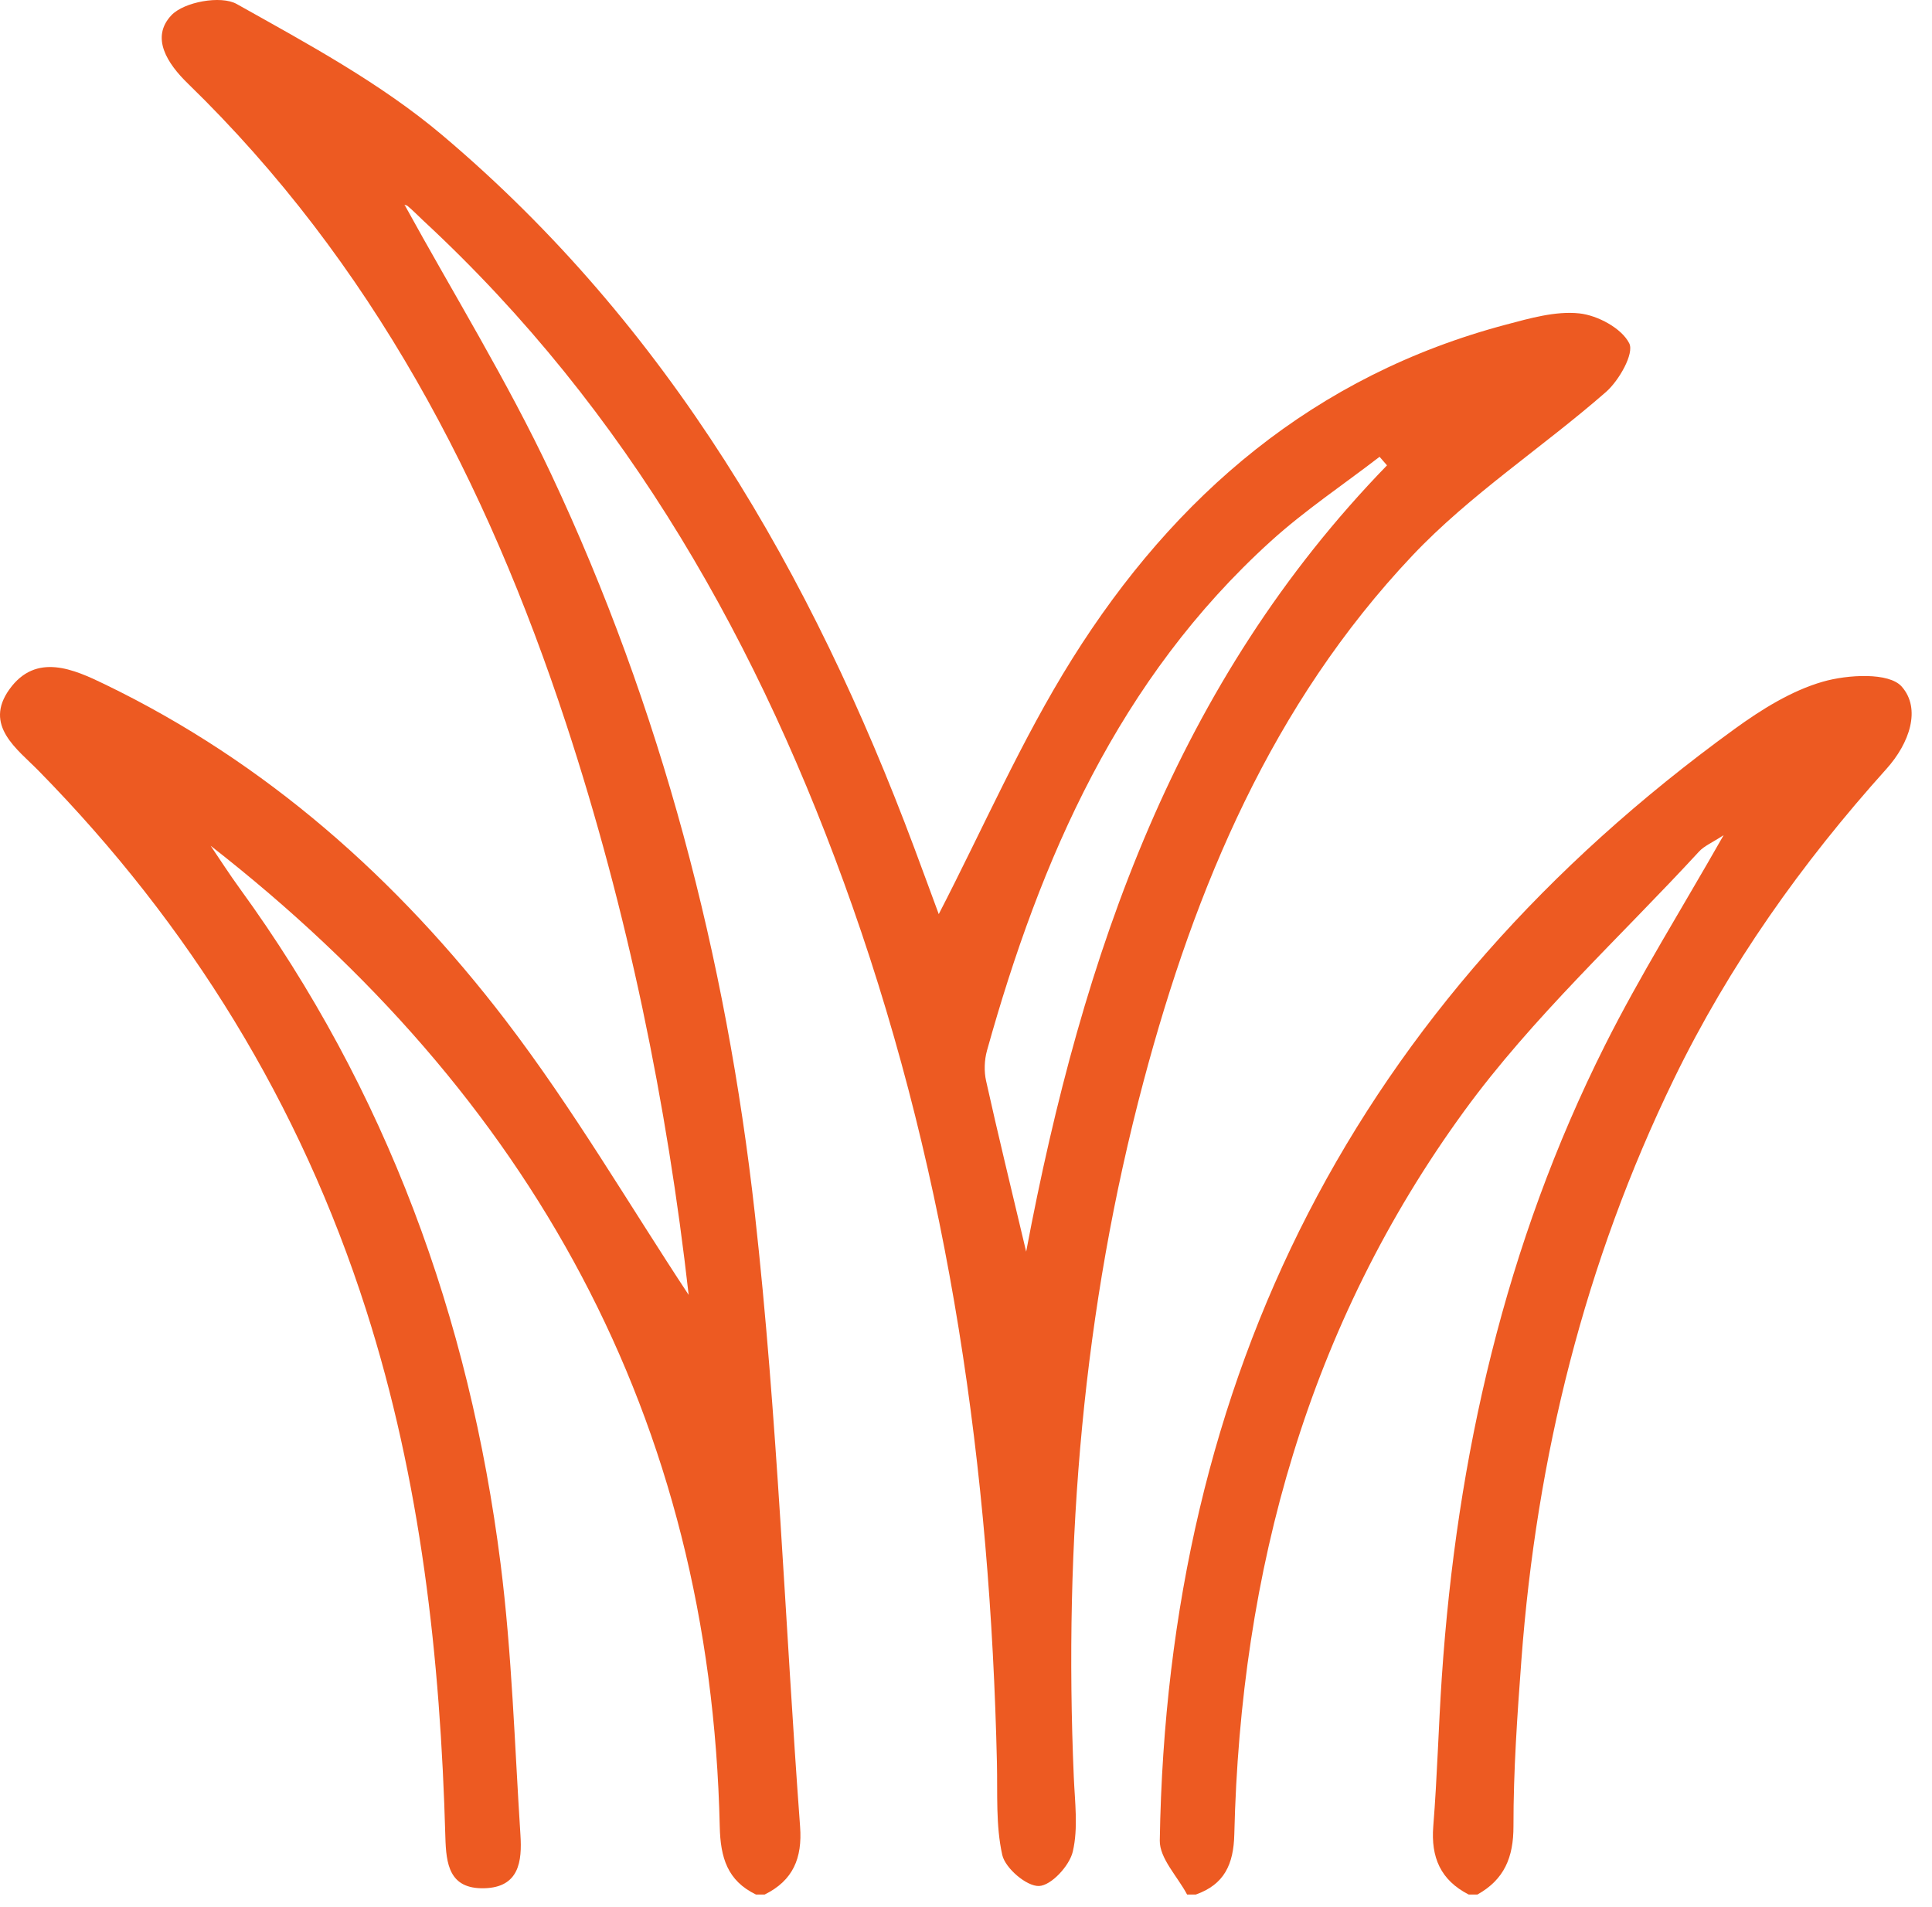
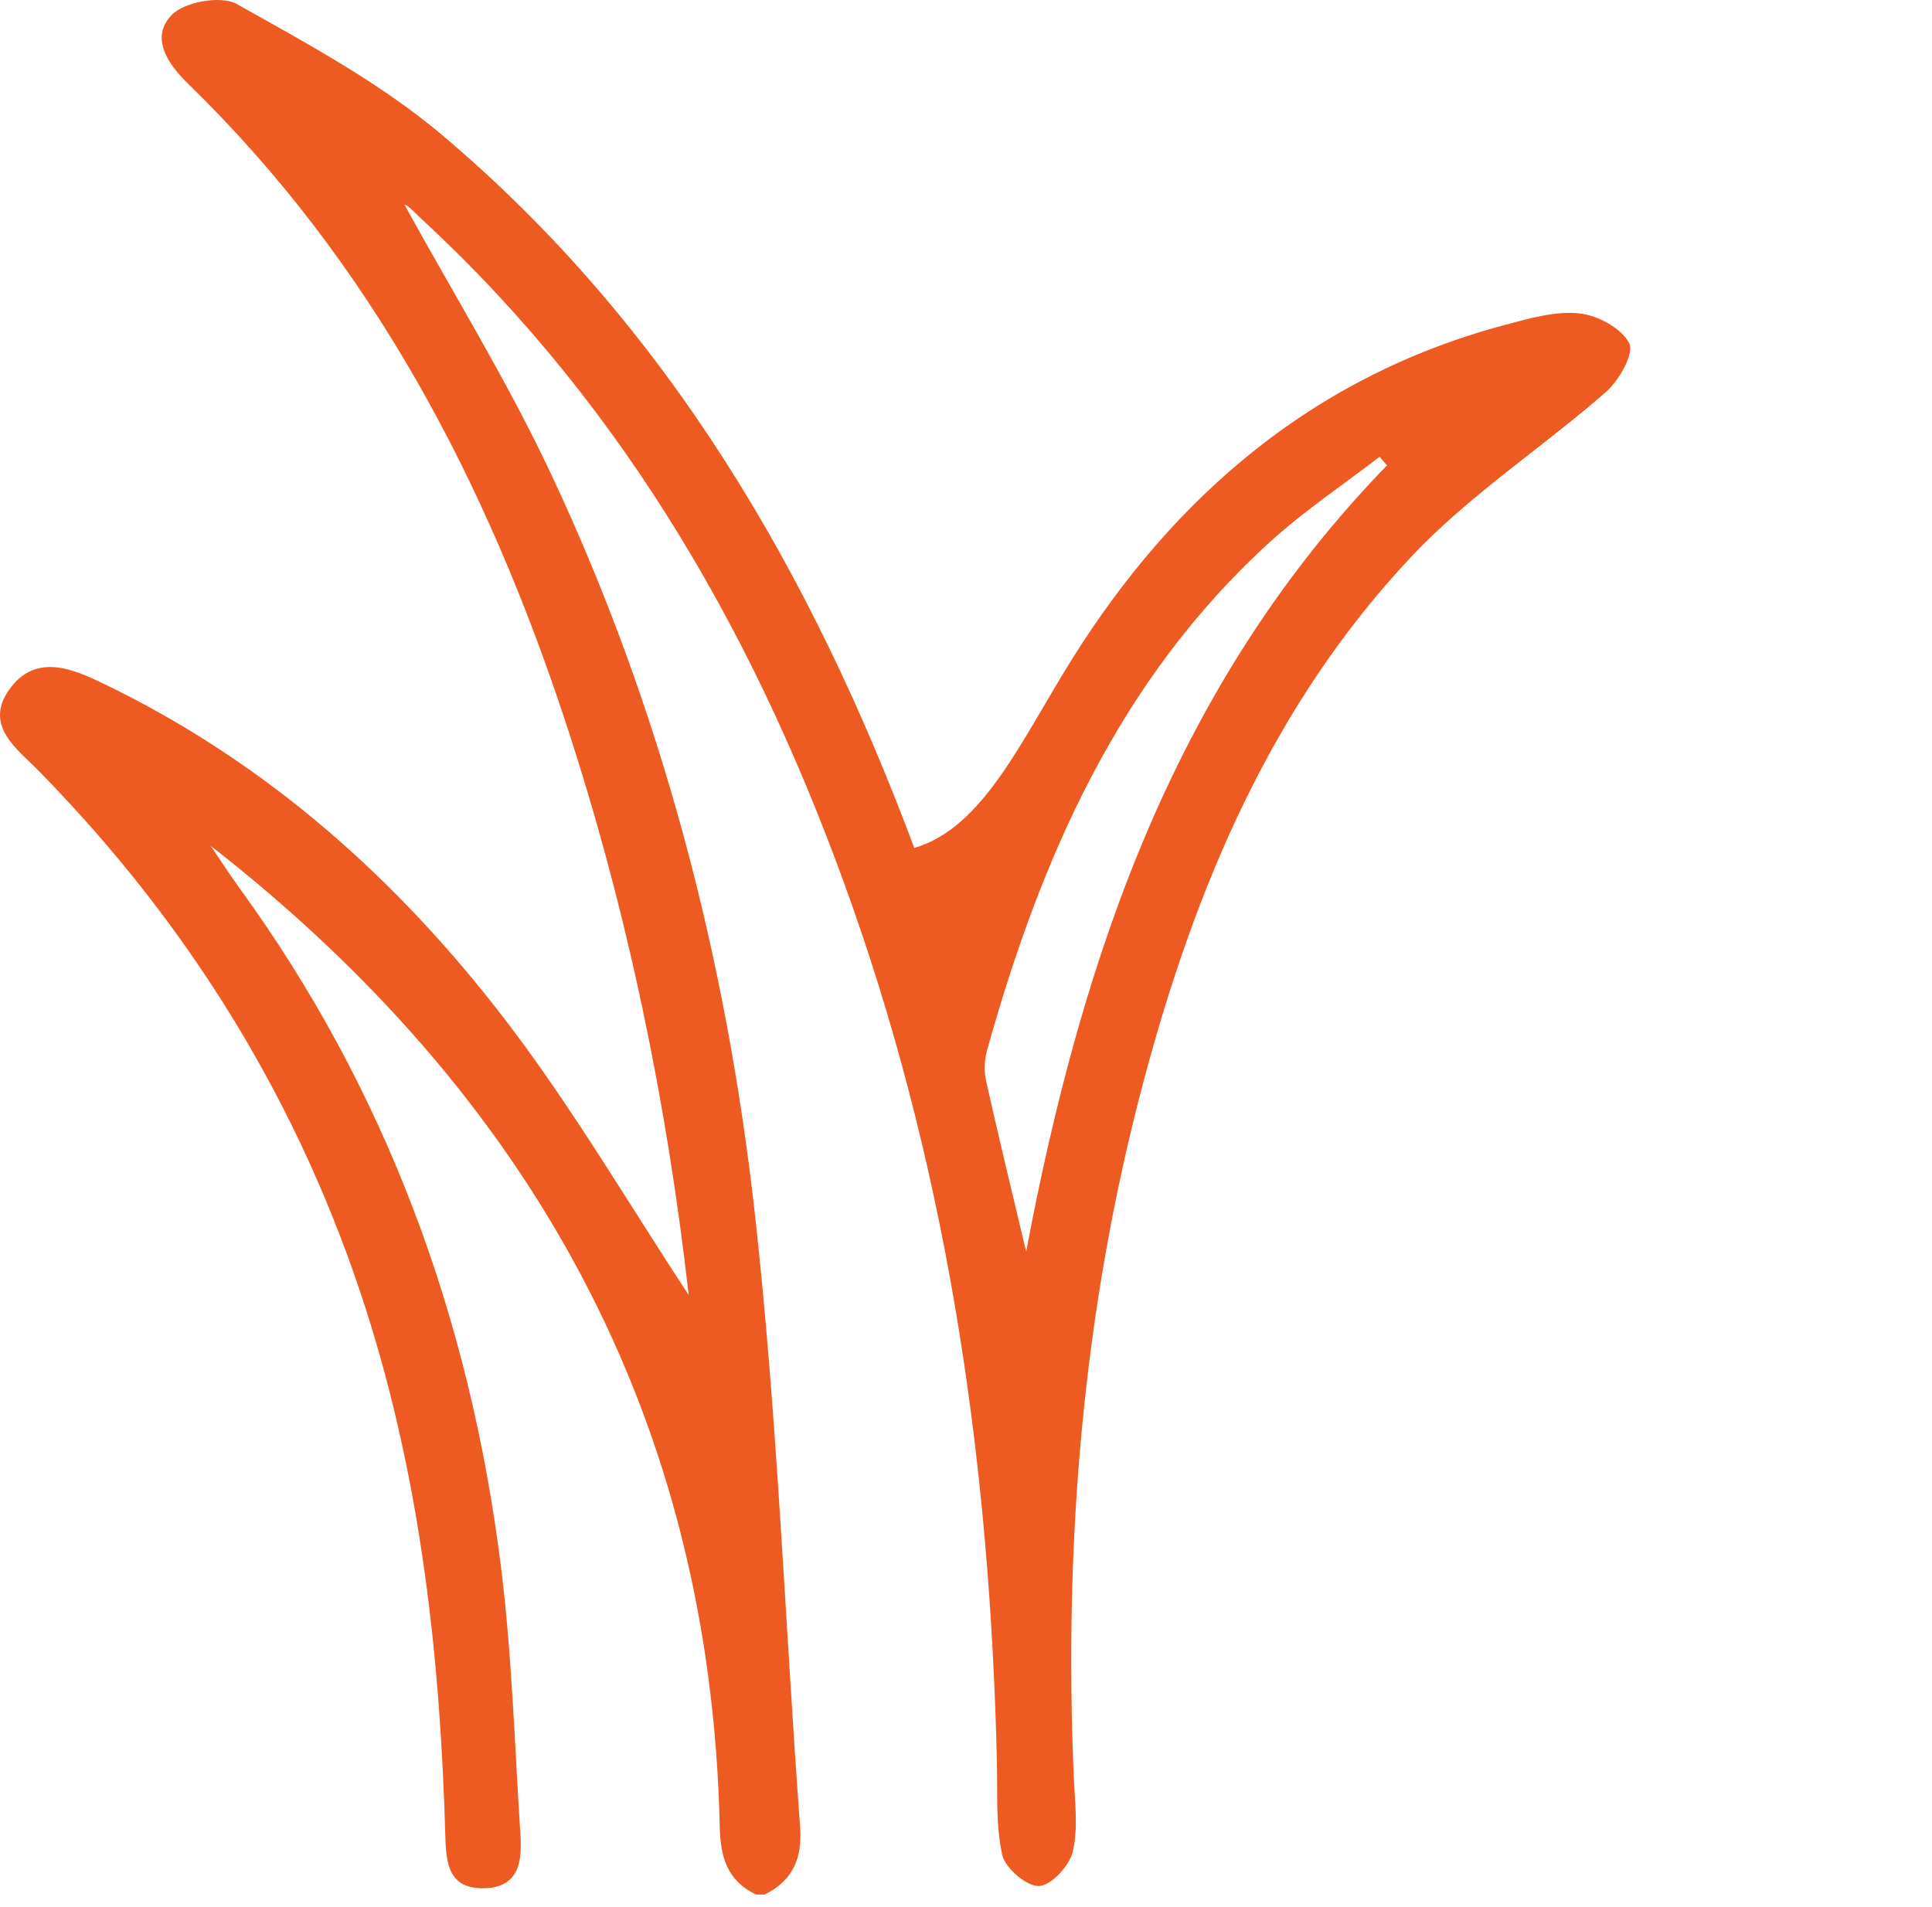
<svg xmlns="http://www.w3.org/2000/svg" width="100%" height="100%" viewBox="0 0 79 78" version="1.1" xml:space="preserve" style="fill-rule:evenodd;clip-rule:evenodd;stroke-linejoin:round;stroke-miterlimit:1.414;">
  <g transform="matrix(1,0,0,1,56.715,58.25)">
-     <path d="M0,-39.219C-0.101,-39.336 -0.202,-39.452 -0.304,-39.569C-1.793,-38.422 -3.37,-37.371 -4.757,-36.112C-10.96,-30.484 -14.16,-23.156 -16.357,-15.285C-16.465,-14.896 -16.481,-14.437 -16.393,-14.044C-15.912,-11.877 -15.385,-9.721 -14.755,-7.062C-12.441,-19.333 -8.584,-30.377 0,-39.219M-25.805,19.228C-26.972,18.662 -27.255,17.72 -27.284,16.457C-27.658,-0.278 -35.014,-13.451 -48.102,-23.662C-47.709,-23.082 -47.331,-22.492 -46.919,-21.926C-40.914,-13.662 -37.522,-4.37 -36.246,5.701C-35.781,9.374 -35.673,13.093 -35.434,16.793C-35.365,17.865 -35.482,18.939 -36.92,18.972C-38.35,19.005 -38.473,17.977 -38.504,16.877C-38.708,9.556 -39.504,2.322 -41.749,-4.692C-44.444,-13.11 -48.948,-20.422 -55.133,-26.725C-56.012,-27.62 -57.393,-28.578 -56.329,-30.061C-55.239,-31.58 -53.685,-30.873 -52.427,-30.264C-45.824,-27.072 -40.465,-22.3 -36.053,-16.539C-33.28,-12.916 -30.965,-8.942 -28.555,-5.293C-29.432,-13.055 -31.038,-20.961 -33.575,-28.679C-36.815,-38.534 -41.506,-47.521 -49.034,-54.835C-49.872,-55.649 -50.57,-56.716 -49.704,-57.629C-49.187,-58.173 -47.68,-58.447 -47.04,-58.088C-44.14,-56.463 -41.151,-54.851 -38.628,-52.721C-29.38,-44.911 -23.518,-34.777 -19.33,-23.574C-18.982,-22.642 -18.64,-21.708 -18.329,-20.866C-16.512,-24.383 -14.944,-27.996 -12.878,-31.296C-8.68,-38 -2.955,-42.902 4.869,-44.975C5.847,-45.234 6.889,-45.536 7.861,-45.434C8.611,-45.355 9.598,-44.825 9.906,-44.208C10.114,-43.793 9.49,-42.689 8.953,-42.219C6.348,-39.943 3.39,-38.02 1.032,-35.523C-4.689,-29.465 -7.839,-21.978 -9.954,-14.029C-12.437,-4.701 -13.219,4.806 -12.807,14.43C-12.764,15.448 -12.622,16.508 -12.848,17.472C-12.983,18.052 -13.728,18.86 -14.228,18.88C-14.734,18.901 -15.61,18.154 -15.732,17.611C-16.002,16.403 -15.921,15.112 -15.95,13.854C-16.221,1.886 -17.875,-9.857 -21.861,-21.19C-25.604,-31.83 -31.019,-41.452 -39.389,-49.211C-39.607,-49.414 -39.814,-49.63 -40.042,-49.821C-40.113,-49.881 -40.238,-49.877 -40.163,-49.858C-38.195,-46.271 -35.974,-42.676 -34.187,-38.877C-29.675,-29.281 -27.019,-19.1 -25.848,-8.605C-24.92,-0.288 -24.618,8.099 -23.999,16.452C-23.904,17.738 -24.285,18.655 -25.446,19.228L-25.805,19.228Z" style="fill:rgb(237,90,34);fill-rule:nonzero;" />
+     <path d="M0,-39.219C-0.101,-39.336 -0.202,-39.452 -0.304,-39.569C-1.793,-38.422 -3.37,-37.371 -4.757,-36.112C-10.96,-30.484 -14.16,-23.156 -16.357,-15.285C-16.465,-14.896 -16.481,-14.437 -16.393,-14.044C-15.912,-11.877 -15.385,-9.721 -14.755,-7.062C-12.441,-19.333 -8.584,-30.377 0,-39.219M-25.805,19.228C-26.972,18.662 -27.255,17.72 -27.284,16.457C-27.658,-0.278 -35.014,-13.451 -48.102,-23.662C-47.709,-23.082 -47.331,-22.492 -46.919,-21.926C-40.914,-13.662 -37.522,-4.37 -36.246,5.701C-35.781,9.374 -35.673,13.093 -35.434,16.793C-35.365,17.865 -35.482,18.939 -36.92,18.972C-38.35,19.005 -38.473,17.977 -38.504,16.877C-38.708,9.556 -39.504,2.322 -41.749,-4.692C-44.444,-13.11 -48.948,-20.422 -55.133,-26.725C-56.012,-27.62 -57.393,-28.578 -56.329,-30.061C-55.239,-31.58 -53.685,-30.873 -52.427,-30.264C-45.824,-27.072 -40.465,-22.3 -36.053,-16.539C-33.28,-12.916 -30.965,-8.942 -28.555,-5.293C-29.432,-13.055 -31.038,-20.961 -33.575,-28.679C-36.815,-38.534 -41.506,-47.521 -49.034,-54.835C-49.872,-55.649 -50.57,-56.716 -49.704,-57.629C-49.187,-58.173 -47.68,-58.447 -47.04,-58.088C-44.14,-56.463 -41.151,-54.851 -38.628,-52.721C-29.38,-44.911 -23.518,-34.777 -19.33,-23.574C-16.512,-24.383 -14.944,-27.996 -12.878,-31.296C-8.68,-38 -2.955,-42.902 4.869,-44.975C5.847,-45.234 6.889,-45.536 7.861,-45.434C8.611,-45.355 9.598,-44.825 9.906,-44.208C10.114,-43.793 9.49,-42.689 8.953,-42.219C6.348,-39.943 3.39,-38.02 1.032,-35.523C-4.689,-29.465 -7.839,-21.978 -9.954,-14.029C-12.437,-4.701 -13.219,4.806 -12.807,14.43C-12.764,15.448 -12.622,16.508 -12.848,17.472C-12.983,18.052 -13.728,18.86 -14.228,18.88C-14.734,18.901 -15.61,18.154 -15.732,17.611C-16.002,16.403 -15.921,15.112 -15.95,13.854C-16.221,1.886 -17.875,-9.857 -21.861,-21.19C-25.604,-31.83 -31.019,-41.452 -39.389,-49.211C-39.607,-49.414 -39.814,-49.63 -40.042,-49.821C-40.113,-49.881 -40.238,-49.877 -40.163,-49.858C-38.195,-46.271 -35.974,-42.676 -34.187,-38.877C-29.675,-29.281 -27.019,-19.1 -25.848,-8.605C-24.92,-0.288 -24.618,8.099 -23.999,16.452C-23.904,17.738 -24.285,18.655 -25.446,19.228L-25.805,19.228Z" style="fill:rgb(237,90,34);fill-rule:nonzero;" />
  </g>
  <g transform="matrix(1,0,0,1,48.54,27.489)">
-     <path d="M0,49.989C-0.389,49.253 -1.128,48.511 -1.116,47.781C-0.813,28.75 6.94,13.532 22.386,2.324C23.487,1.525 24.71,0.76 25.994,0.39C27.013,0.096 28.7,0 29.22,0.588C30.028,1.5 29.538,2.91 28.596,3.957C25.142,7.799 22.172,11.976 19.906,16.64C16.259,24.147 14.291,32.092 13.671,40.388C13.502,42.654 13.343,44.928 13.346,47.198C13.348,48.473 12.969,49.376 11.874,49.989L11.514,49.989C10.367,49.402 9.965,48.469 10.067,47.197C10.23,45.169 10.28,43.133 10.416,41.103C11.025,32.074 13.01,23.386 17.085,15.264C18.515,12.412 20.218,9.698 21.94,6.666C21.464,6.977 21.146,7.106 20.936,7.334C17.702,10.846 14.126,14.112 11.333,17.947C4.956,26.703 2.184,36.759 1.931,47.53C1.902,48.752 1.524,49.577 0.36,49.989L0,49.989Z" style="fill:rgb(237,90,34);fill-rule:nonzero;" />
-   </g>
+     </g>
</svg>